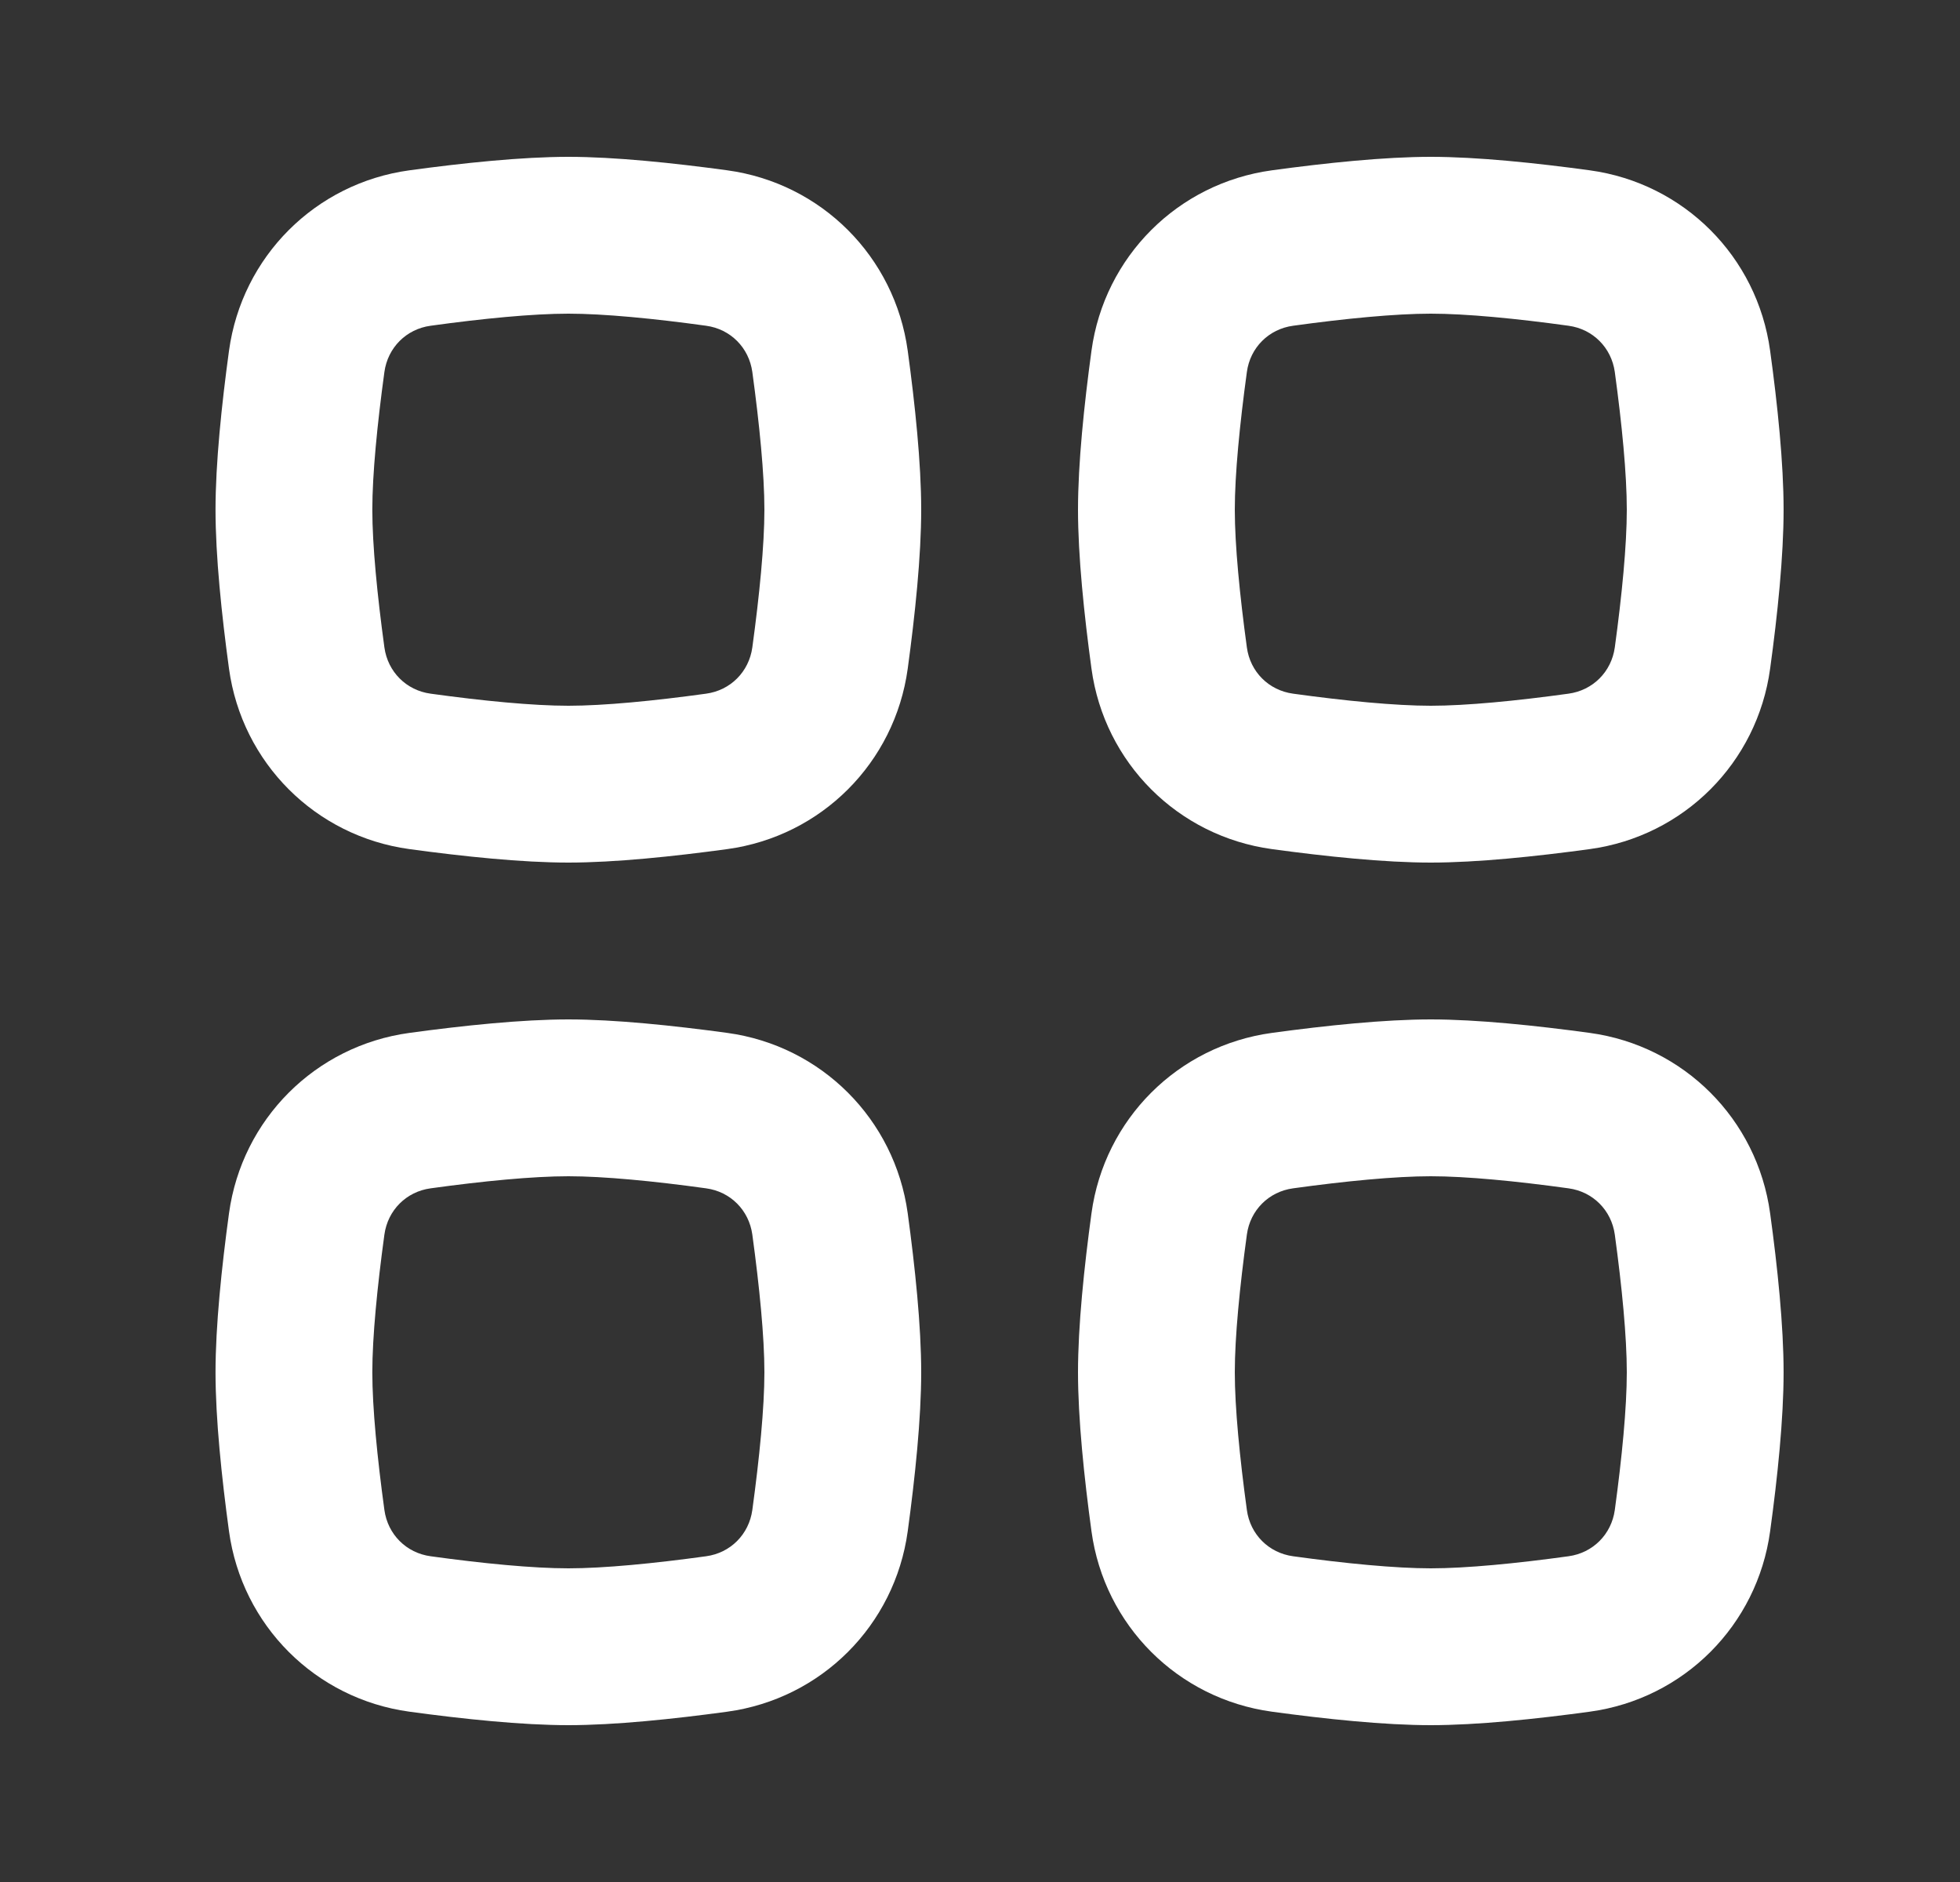
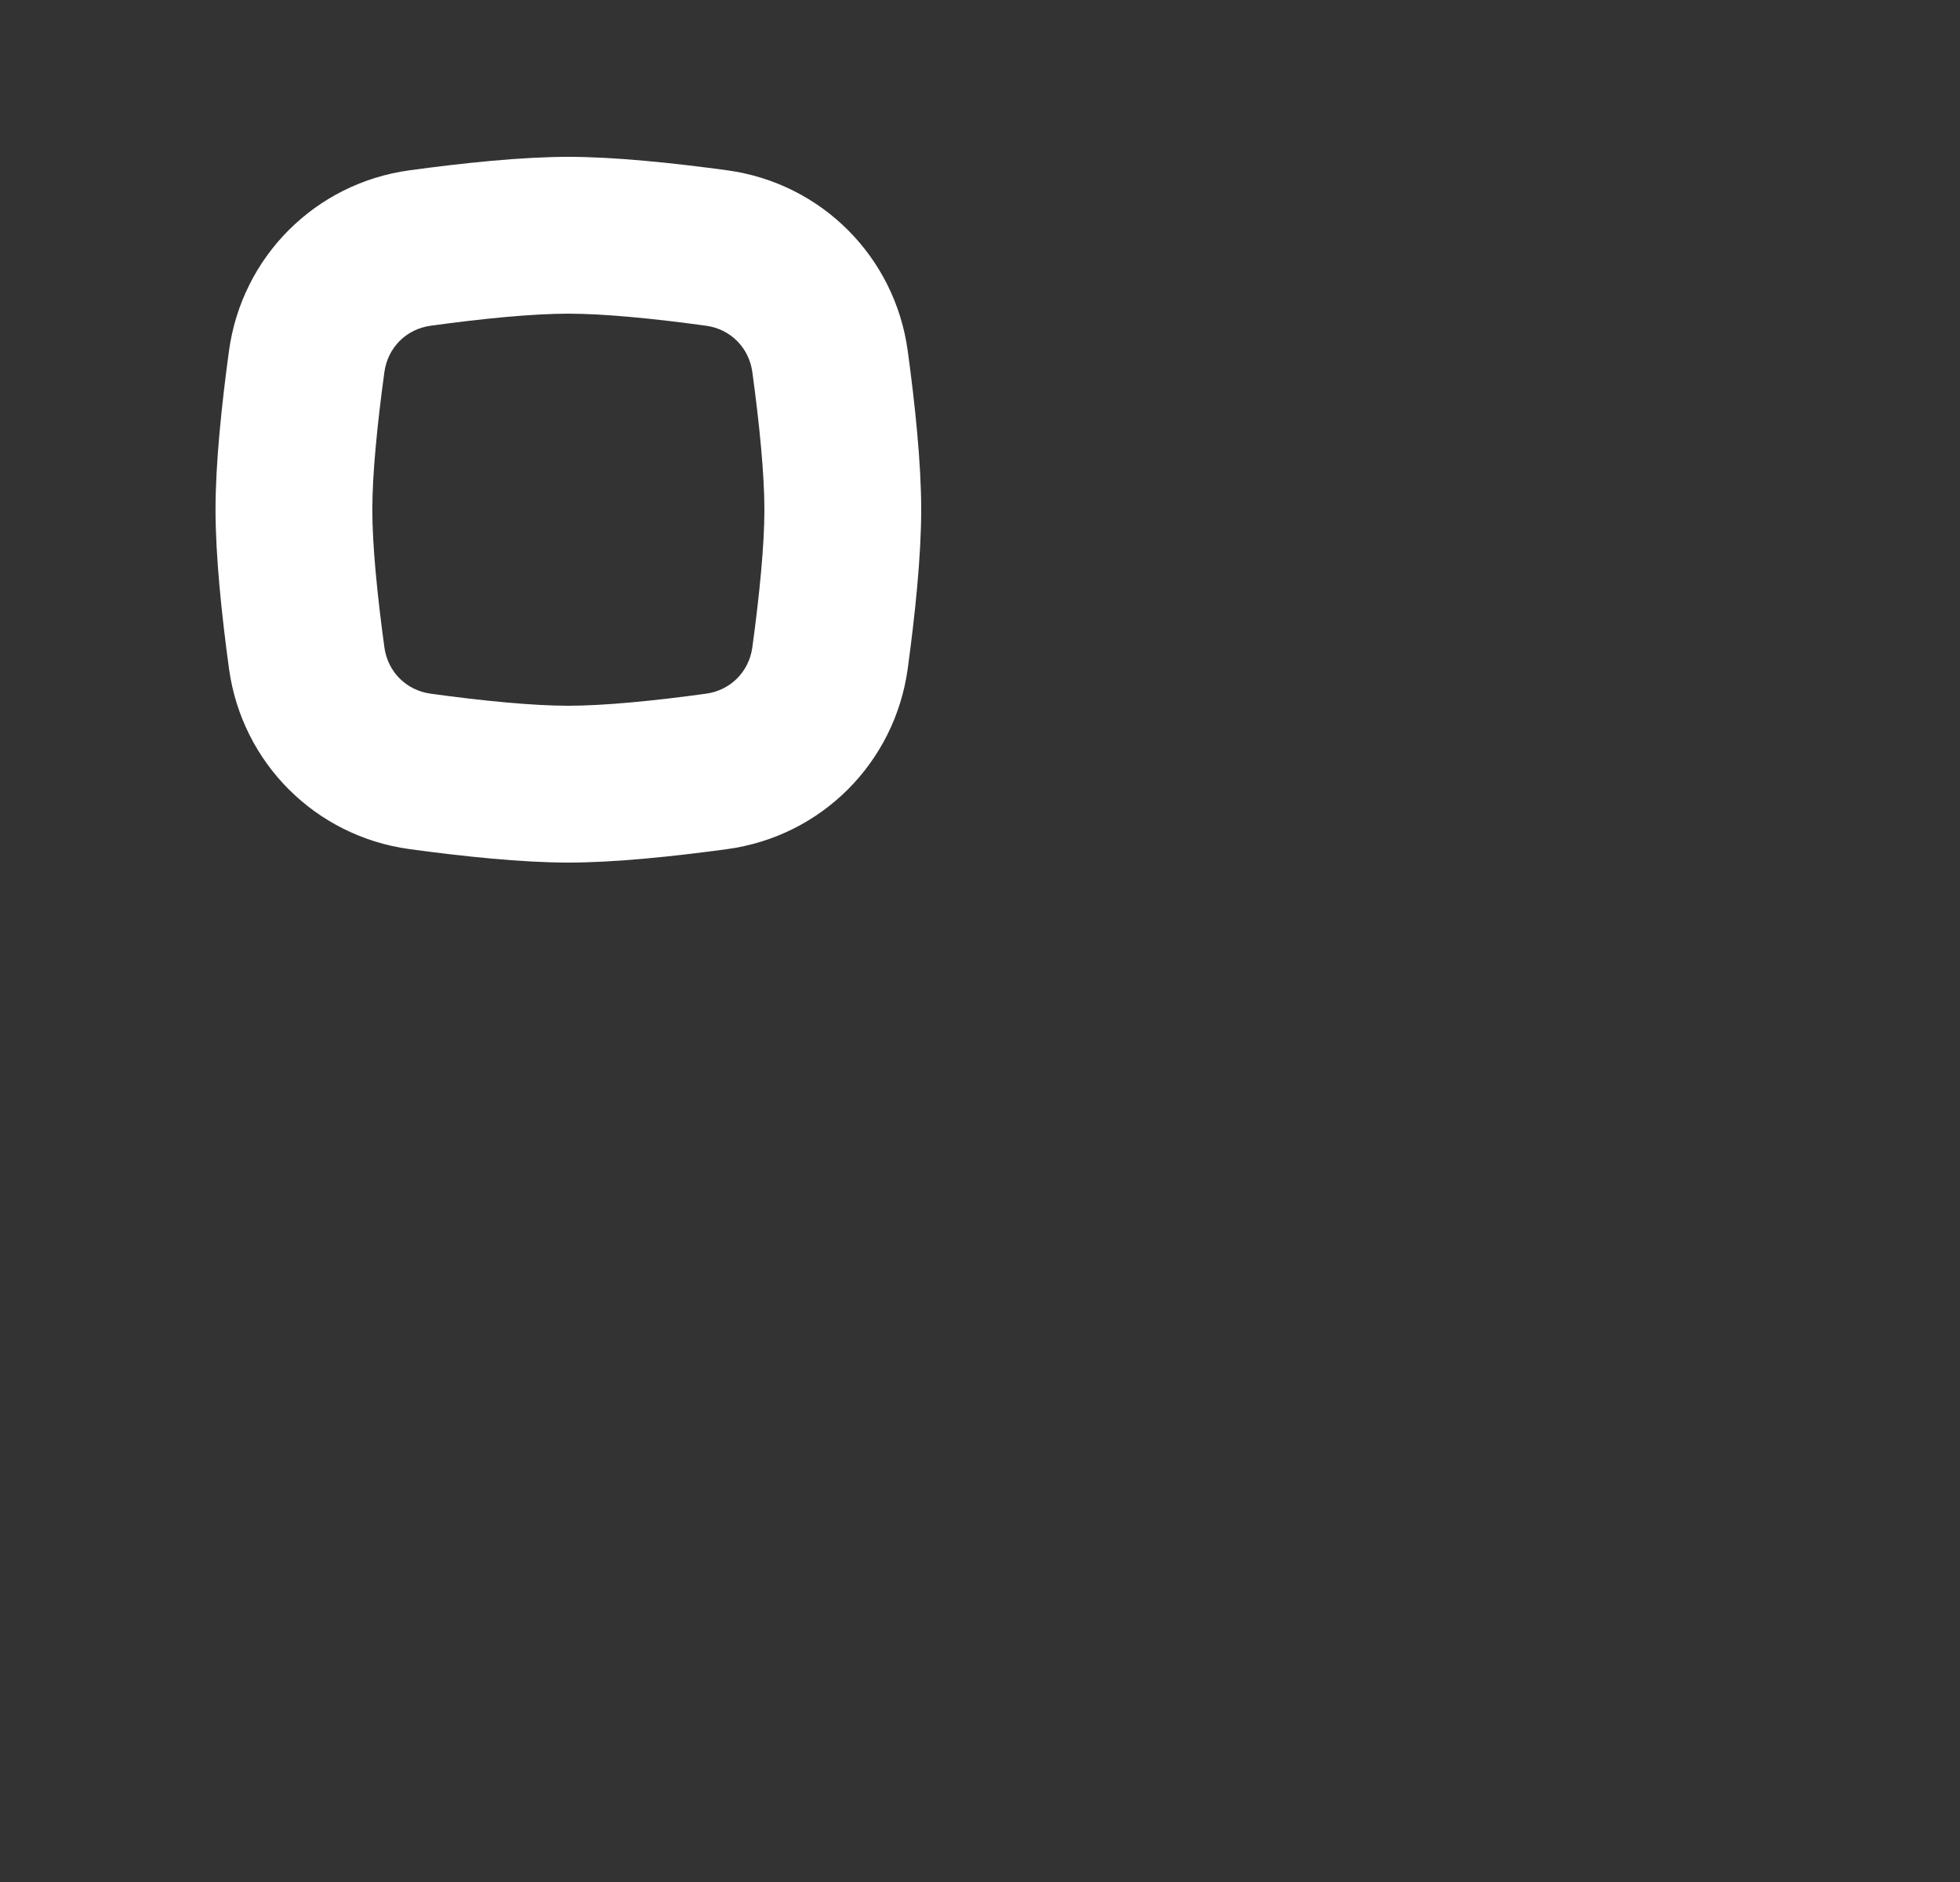
<svg xmlns="http://www.w3.org/2000/svg" width="25" height="24" viewBox="0 0 25 24" fill="none">
  <rect x="0" y="0" width="25" height="24" fill="#333333" stroke="none" />
-   <path fill-rule="evenodd" clip-rule="evenodd" d="M18.25 15C17.798 15 17.159 15.062 16.494 15.154C16.183 15.196 15.946 15.433 15.904 15.744C15.813 16.409 15.75 17.048 15.75 17.5C15.75 17.952 15.813 18.591 15.904 19.256C15.946 19.567 16.183 19.804 16.494 19.846C17.159 19.938 17.798 20 18.25 20C18.702 20 19.341 19.938 20.006 19.846C20.317 19.804 20.554 19.567 20.597 19.256C20.688 18.591 20.75 17.952 20.75 17.5C20.75 17.048 20.688 16.409 20.597 15.744C20.554 15.433 20.317 15.196 20.006 15.154C19.341 15.062 18.702 15 18.25 15ZM16.223 13.172C15.023 13.336 14.086 14.273 13.922 15.472C13.828 16.161 13.75 16.908 13.75 17.5C13.75 18.092 13.828 18.839 13.922 19.528C14.086 20.727 15.023 21.664 16.223 21.828C16.911 21.922 17.658 22 18.25 22C18.842 22 19.59 21.922 20.278 21.828C21.478 21.664 22.414 20.727 22.578 19.528C22.673 18.839 22.75 18.092 22.75 17.5C22.75 16.908 22.673 16.161 22.578 15.472C22.414 14.273 21.478 13.336 20.278 13.172C19.59 13.078 18.842 13 18.25 13C17.658 13 16.911 13.078 16.223 13.172Z" fill="white" />
-   <path fill-rule="evenodd" clip-rule="evenodd" d="M7.25 15C6.797 15 6.158 15.062 5.493 15.154C5.182 15.196 4.946 15.433 4.903 15.744C4.812 16.409 4.749 17.048 4.749 17.5C4.749 17.952 4.812 18.591 4.903 19.256C4.946 19.567 5.182 19.804 5.493 19.846C6.158 19.938 6.797 20 7.25 20C7.702 20 8.341 19.938 9.006 19.846C9.317 19.804 9.553 19.567 9.596 19.256C9.687 18.591 9.75 17.952 9.75 17.5C9.75 17.048 9.687 16.409 9.596 15.744C9.553 15.433 9.317 15.196 9.006 15.154C8.341 15.062 7.702 15 7.25 15ZM5.222 13.172C4.022 13.336 3.086 14.273 2.921 15.472C2.827 16.161 2.749 16.908 2.749 17.5C2.749 18.092 2.827 18.839 2.921 19.528C3.086 20.727 4.022 21.664 5.222 21.828C5.91 21.922 6.658 22 7.25 22C7.841 22 8.589 21.922 9.277 21.828C10.477 21.664 11.413 20.727 11.578 19.528C11.672 18.839 11.75 18.092 11.75 17.5C11.75 16.908 11.672 16.161 11.578 15.472C11.413 14.273 10.477 13.336 9.277 13.172C8.589 13.078 7.841 13 7.25 13C6.658 13 5.91 13.078 5.222 13.172Z" fill="white" />
-   <path fill-rule="evenodd" clip-rule="evenodd" d="M18.25 4C17.798 4 17.159 4.062 16.494 4.154C16.183 4.196 15.946 4.433 15.904 4.744C15.813 5.409 15.75 6.048 15.75 6.5C15.75 6.952 15.813 7.591 15.904 8.256C15.946 8.567 16.183 8.804 16.494 8.846C17.159 8.938 17.798 9 18.25 9C18.702 9 19.341 8.938 20.006 8.846C20.317 8.804 20.554 8.567 20.597 8.256C20.688 7.591 20.75 6.952 20.75 6.5C20.75 6.048 20.688 5.409 20.597 4.744C20.554 4.433 20.317 4.196 20.006 4.154C19.341 4.062 18.702 4 18.25 4ZM16.223 2.172C15.023 2.336 14.086 3.273 13.922 4.472C13.828 5.161 13.75 5.908 13.75 6.5C13.75 7.092 13.828 7.839 13.922 8.528C14.086 9.727 15.023 10.664 16.223 10.828C16.911 10.922 17.658 11 18.25 11C18.842 11 19.59 10.922 20.278 10.828C21.478 10.664 22.414 9.727 22.578 8.528C22.673 7.839 22.75 7.092 22.75 6.5C22.75 5.908 22.673 5.161 22.578 4.472C22.414 3.273 21.478 2.336 20.278 2.172C19.59 2.078 18.842 2 18.25 2C17.658 2 16.911 2.078 16.223 2.172Z" fill="white" />
  <path fill-rule="evenodd" clip-rule="evenodd" d="M7.25 4C6.797 4 6.158 4.062 5.493 4.154C5.182 4.196 4.946 4.433 4.903 4.744C4.812 5.409 4.749 6.048 4.749 6.5C4.749 6.952 4.812 7.591 4.903 8.256C4.946 8.567 5.182 8.804 5.493 8.846C6.158 8.938 6.797 9 7.25 9C7.702 9 8.341 8.938 9.006 8.846C9.317 8.804 9.553 8.567 9.596 8.256C9.687 7.591 9.75 6.952 9.75 6.5C9.75 6.048 9.687 5.409 9.596 4.744C9.553 4.433 9.317 4.196 9.006 4.154C8.341 4.062 7.702 4 7.25 4ZM5.222 2.172C4.022 2.336 3.086 3.273 2.921 4.472C2.827 5.161 2.749 5.908 2.749 6.5C2.749 7.092 2.827 7.839 2.921 8.528C3.086 9.727 4.022 10.664 5.222 10.828C5.91 10.922 6.658 11 7.25 11C7.841 11 8.589 10.922 9.277 10.828C10.477 10.664 11.413 9.727 11.578 8.528C11.672 7.839 11.75 7.092 11.75 6.5C11.75 5.908 11.672 5.161 11.578 4.472C11.413 3.273 10.477 2.336 9.277 2.172C8.589 2.078 7.841 2 7.25 2C6.658 2 5.91 2.078 5.222 2.172Z" fill="white" />
</svg>